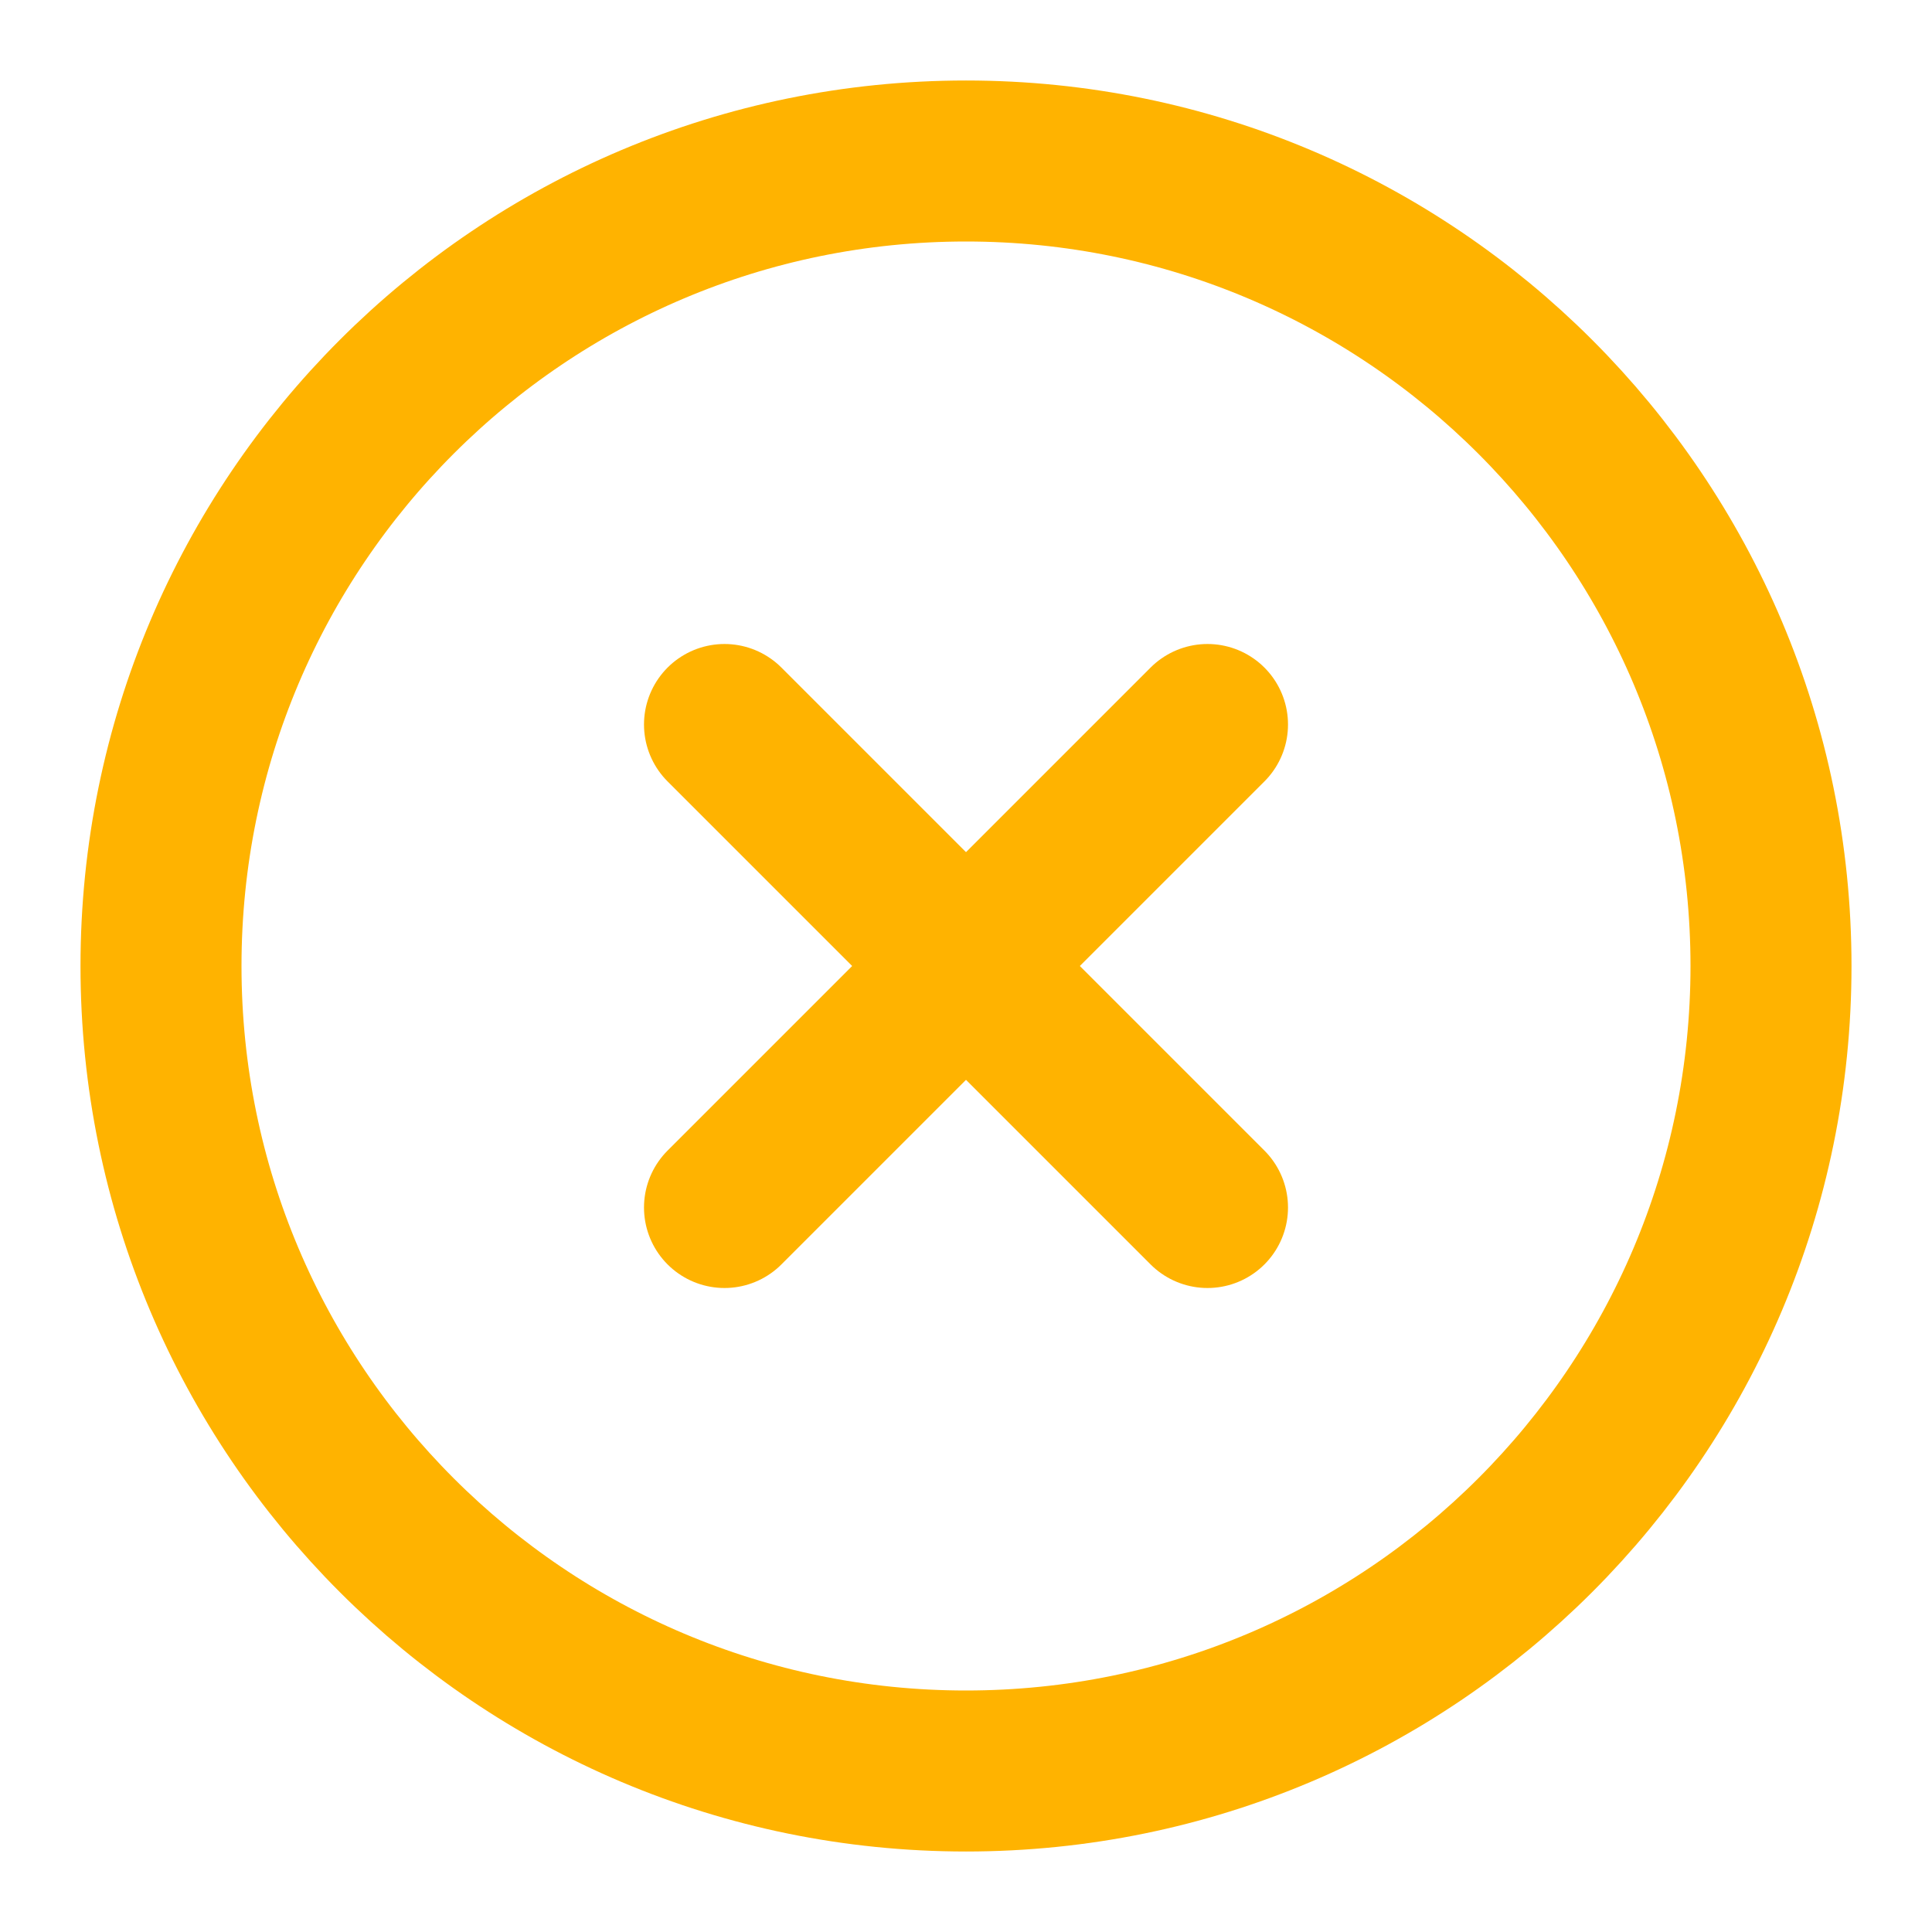
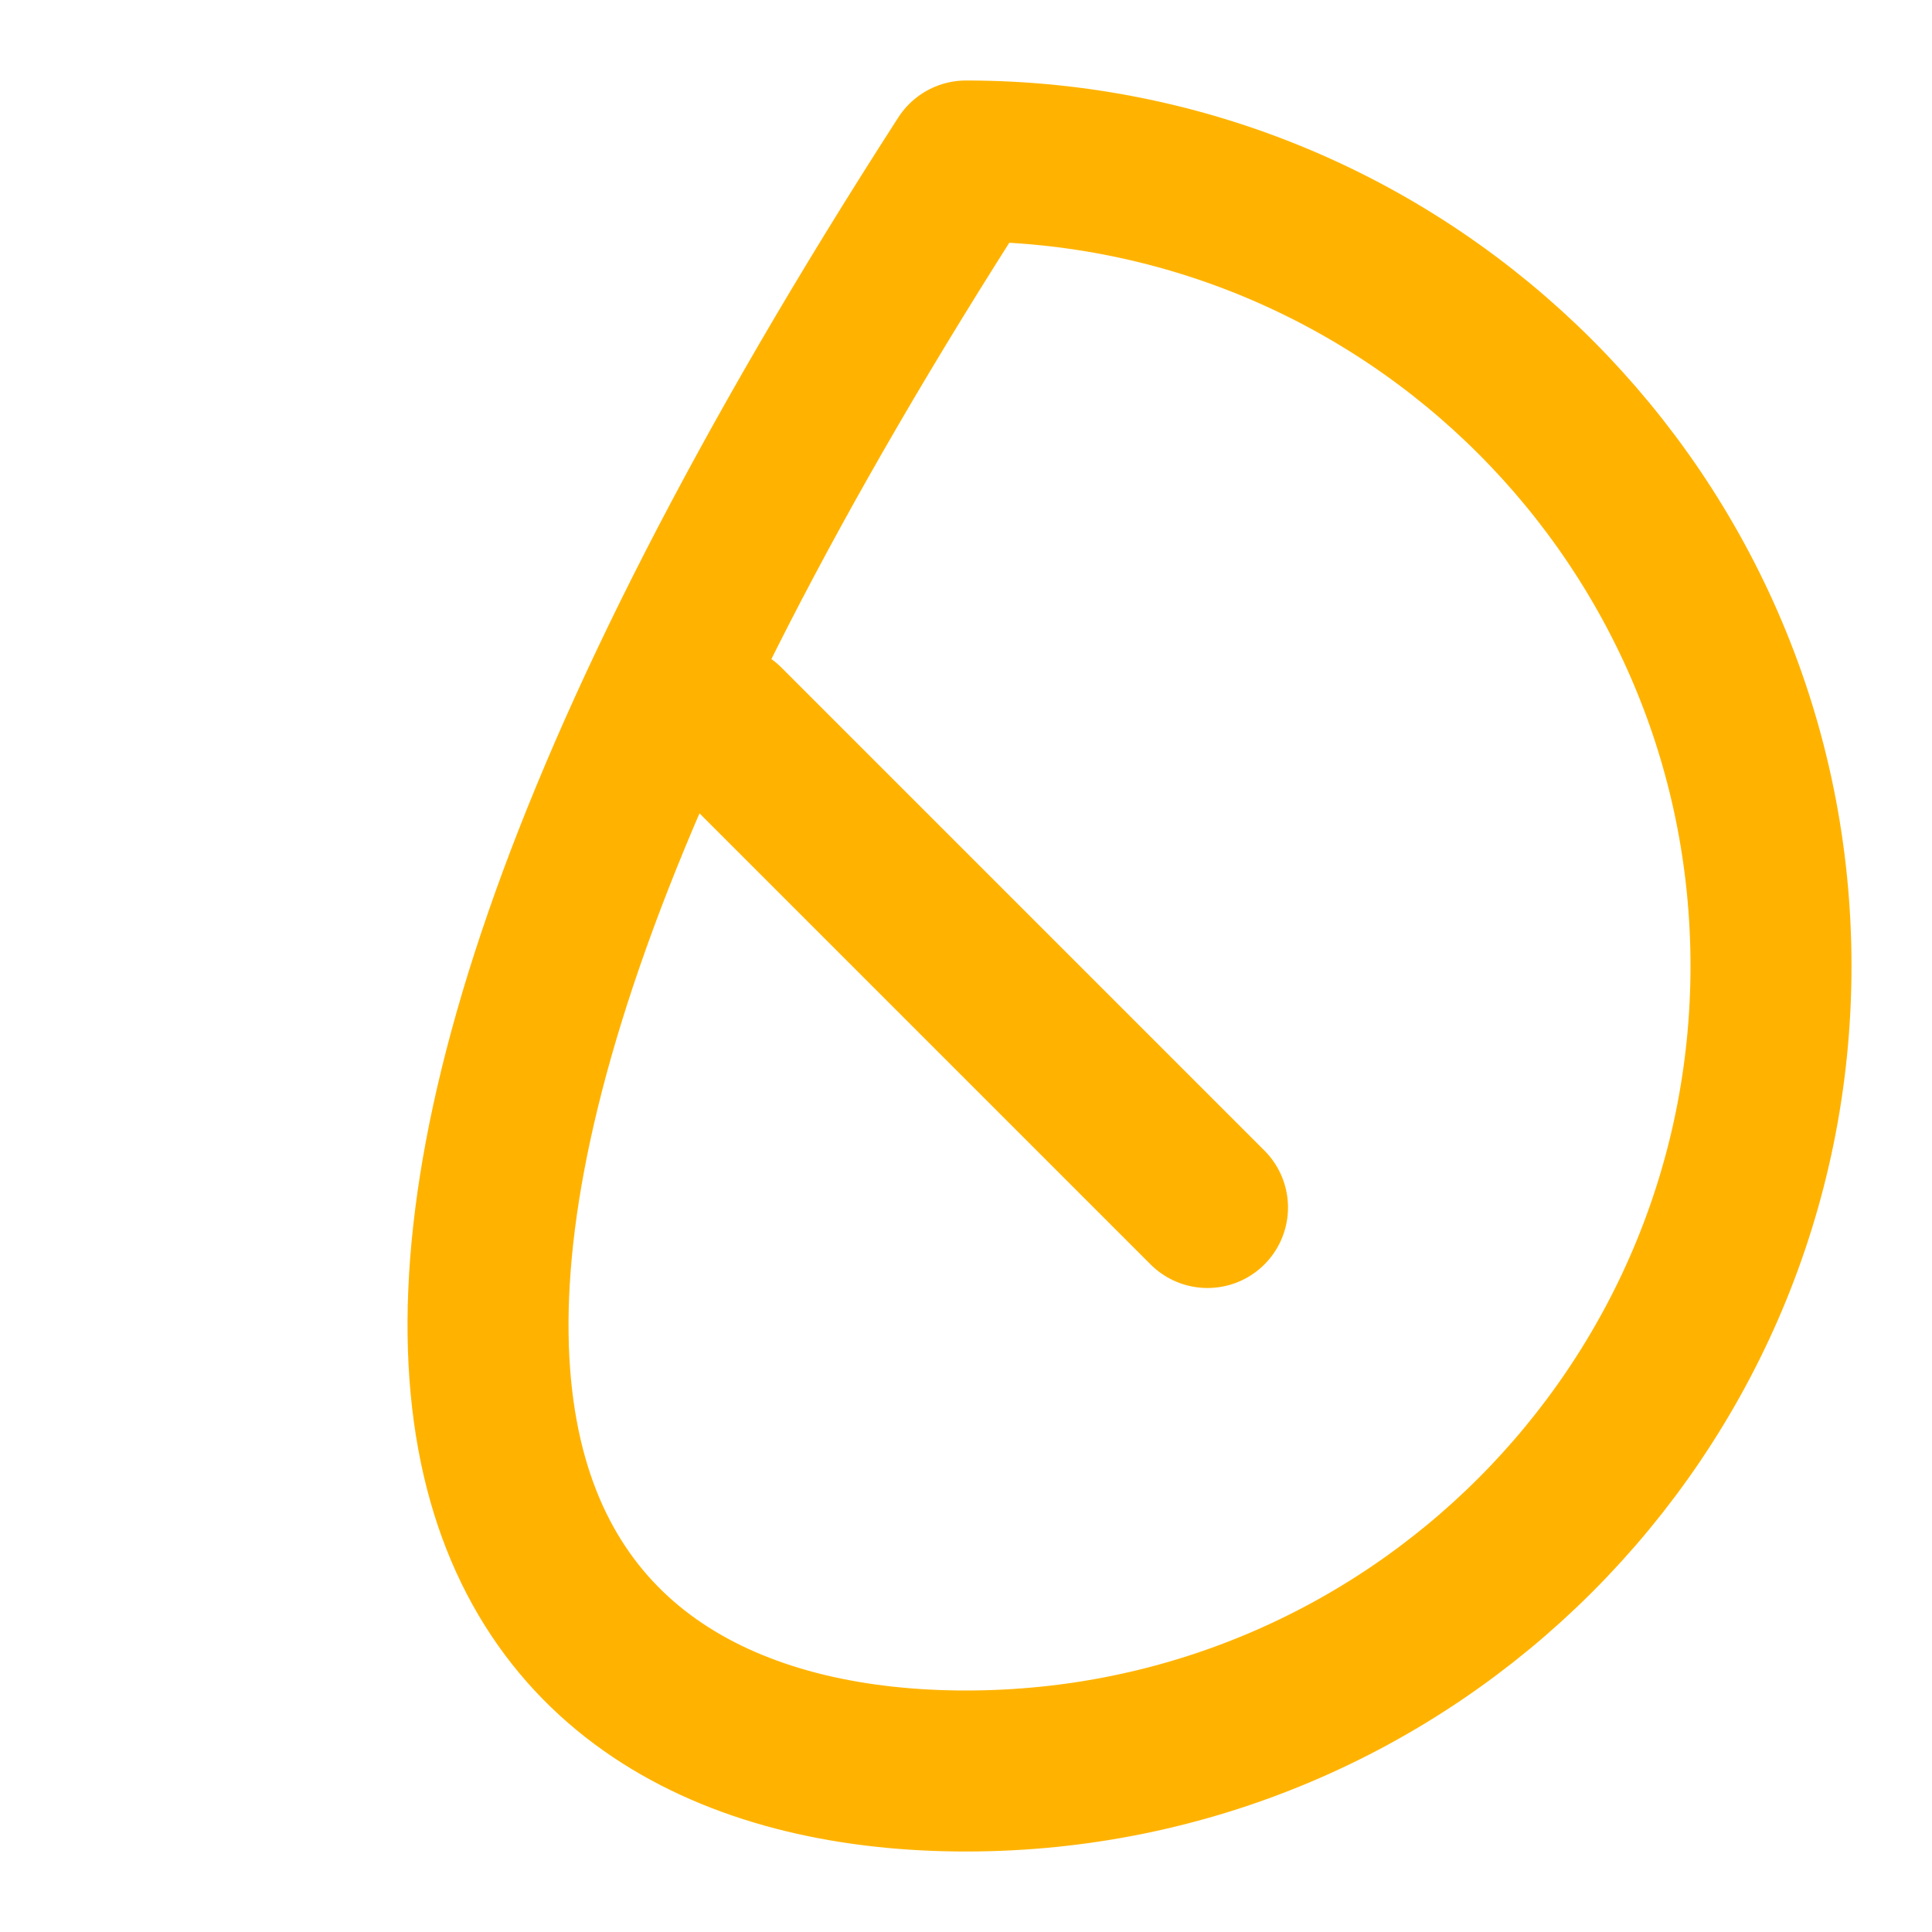
<svg xmlns="http://www.w3.org/2000/svg" width="24" height="24" viewBox="0 0 24 24" fill="none">
-   <path d="M12 22C17.523 22 22 17.523 22 12C22 6.477 17.523 2 12 2C6.477 2 2 6.477 2 12C2 17.523 6.477 22 12 22Z" stroke="#FFB300" stroke-width="2" stroke-linecap="round" stroke-linejoin="round" />
-   <path d="M15 9L9 15" stroke="#FFB300" stroke-width="2" stroke-linecap="round" stroke-linejoin="round" />
+   <path d="M12 22C17.523 22 22 17.523 22 12C22 6.477 17.523 2 12 2C2 17.523 6.477 22 12 22Z" stroke="#FFB300" stroke-width="2" stroke-linecap="round" stroke-linejoin="round" />
  <path d="M9 9L15 15" stroke="#FFB300" stroke-width="2" stroke-linecap="round" stroke-linejoin="round" />
</svg>